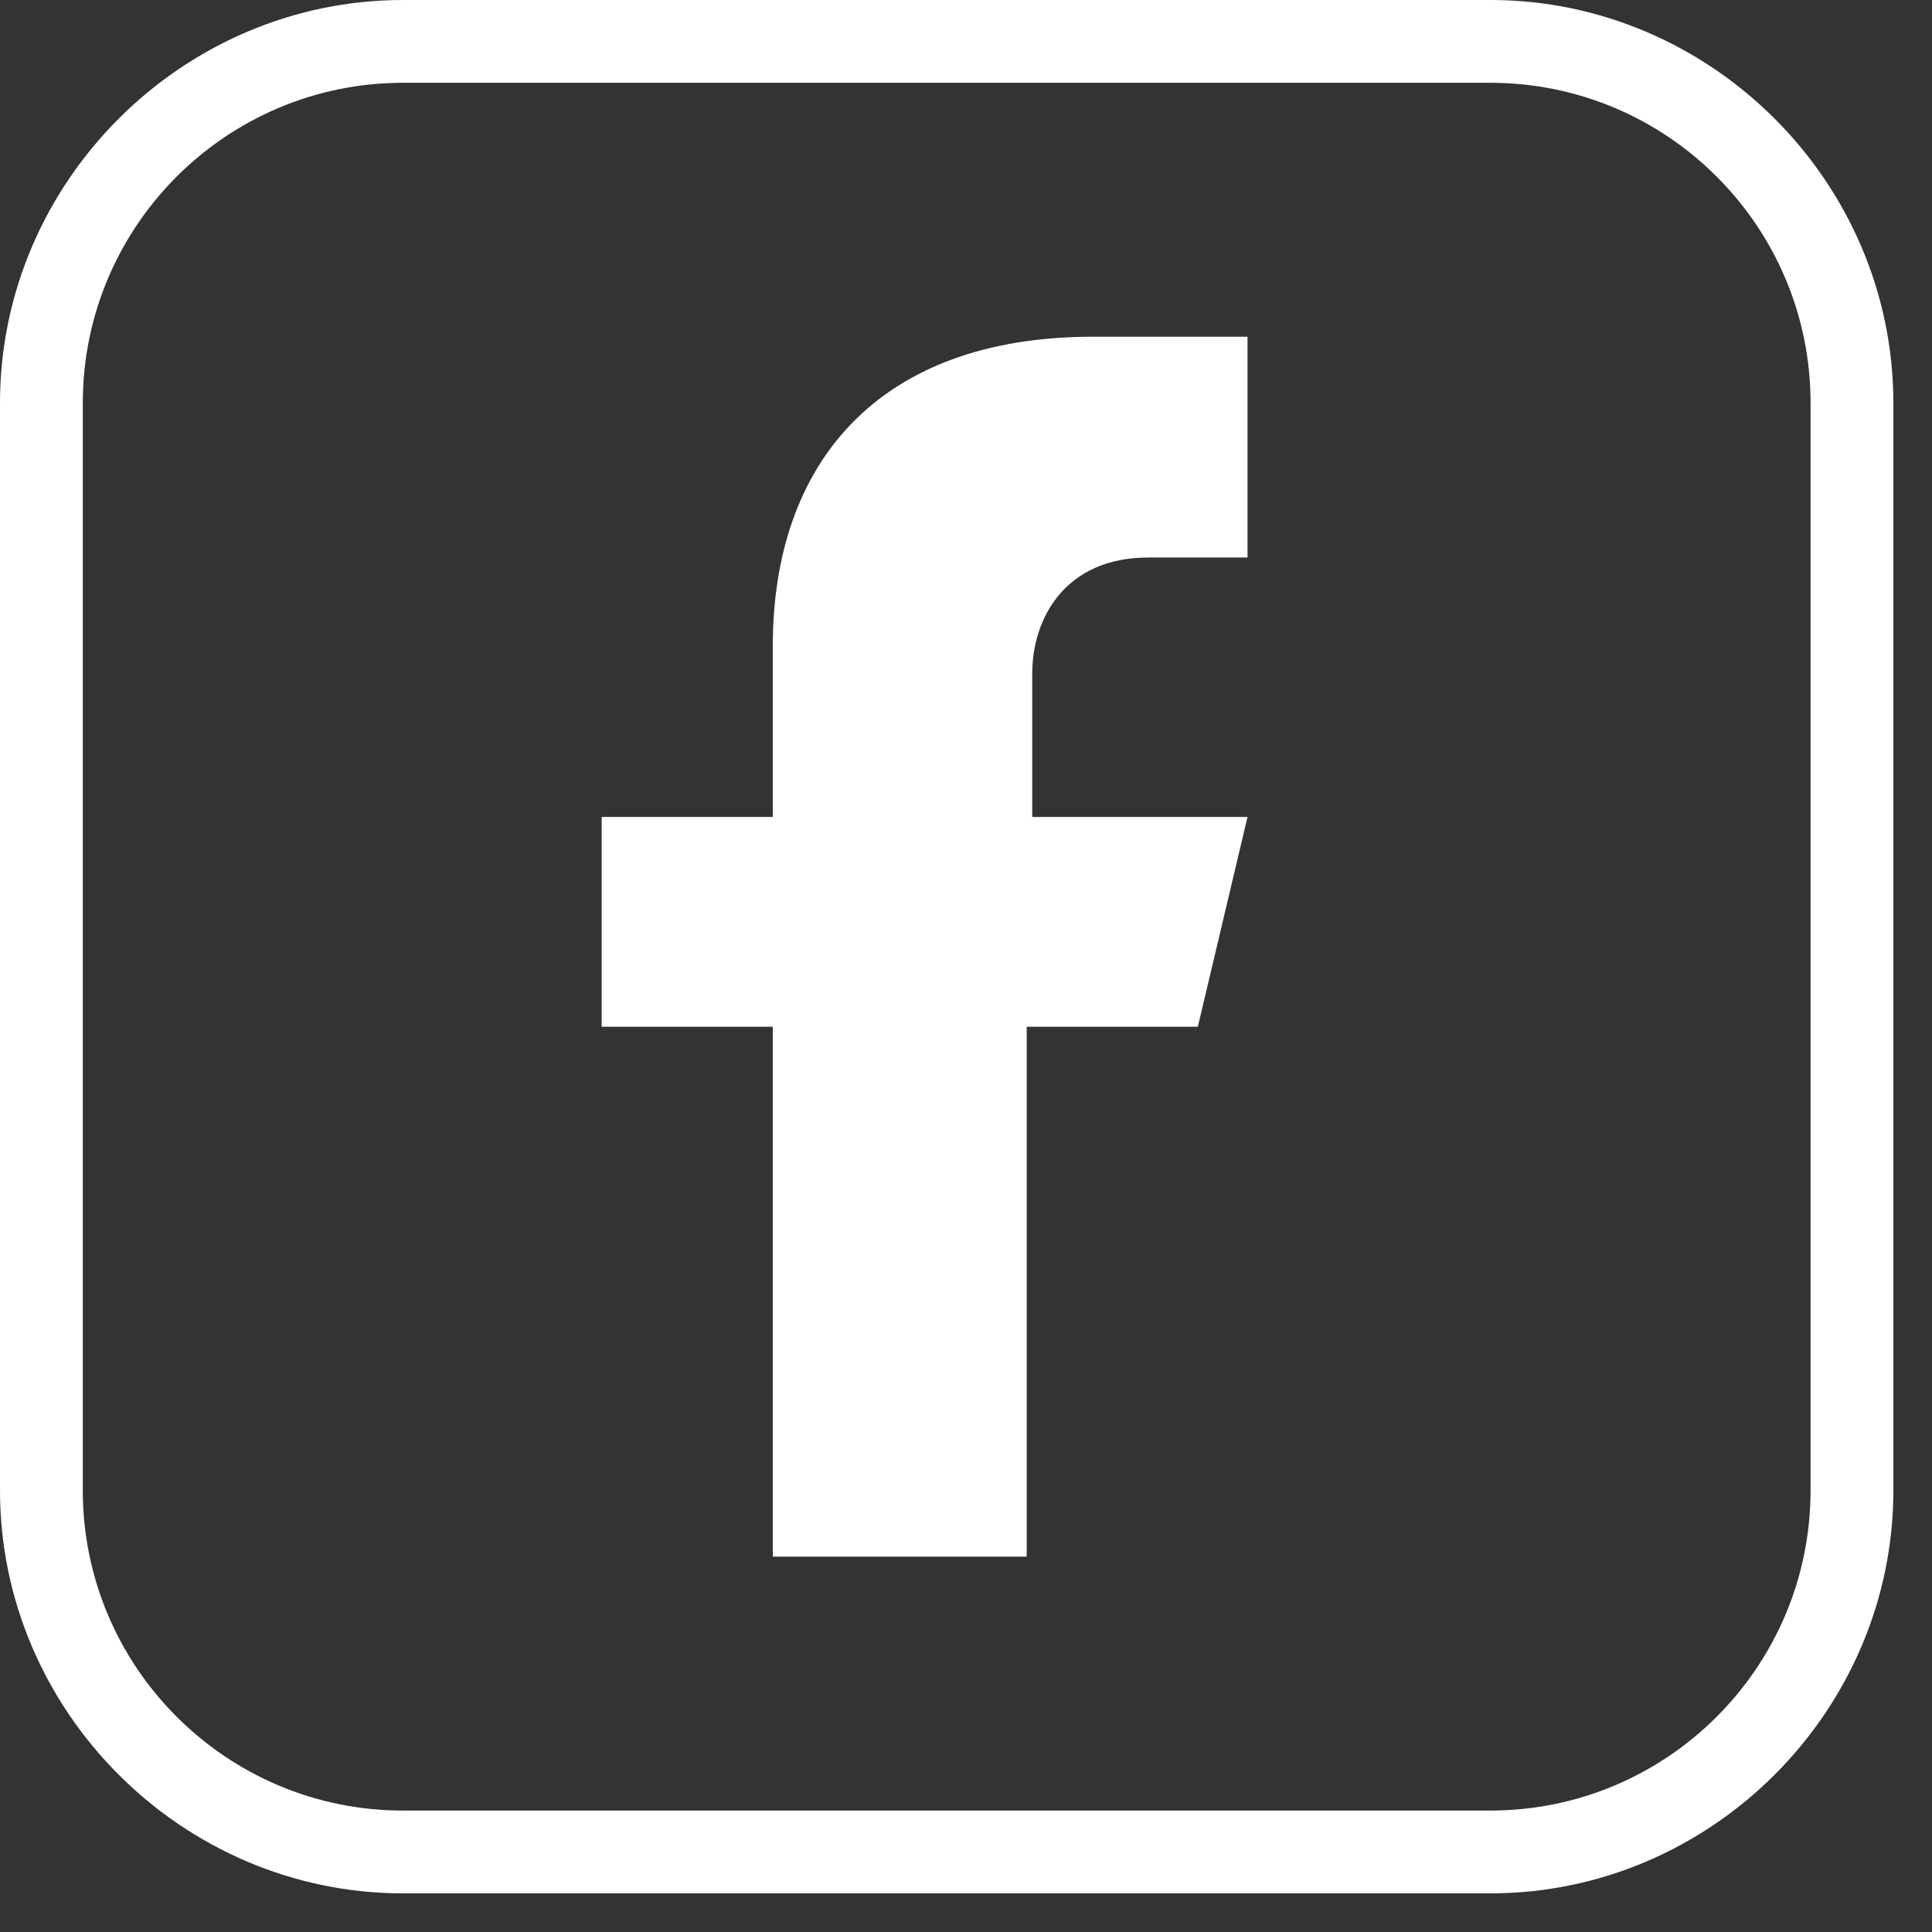
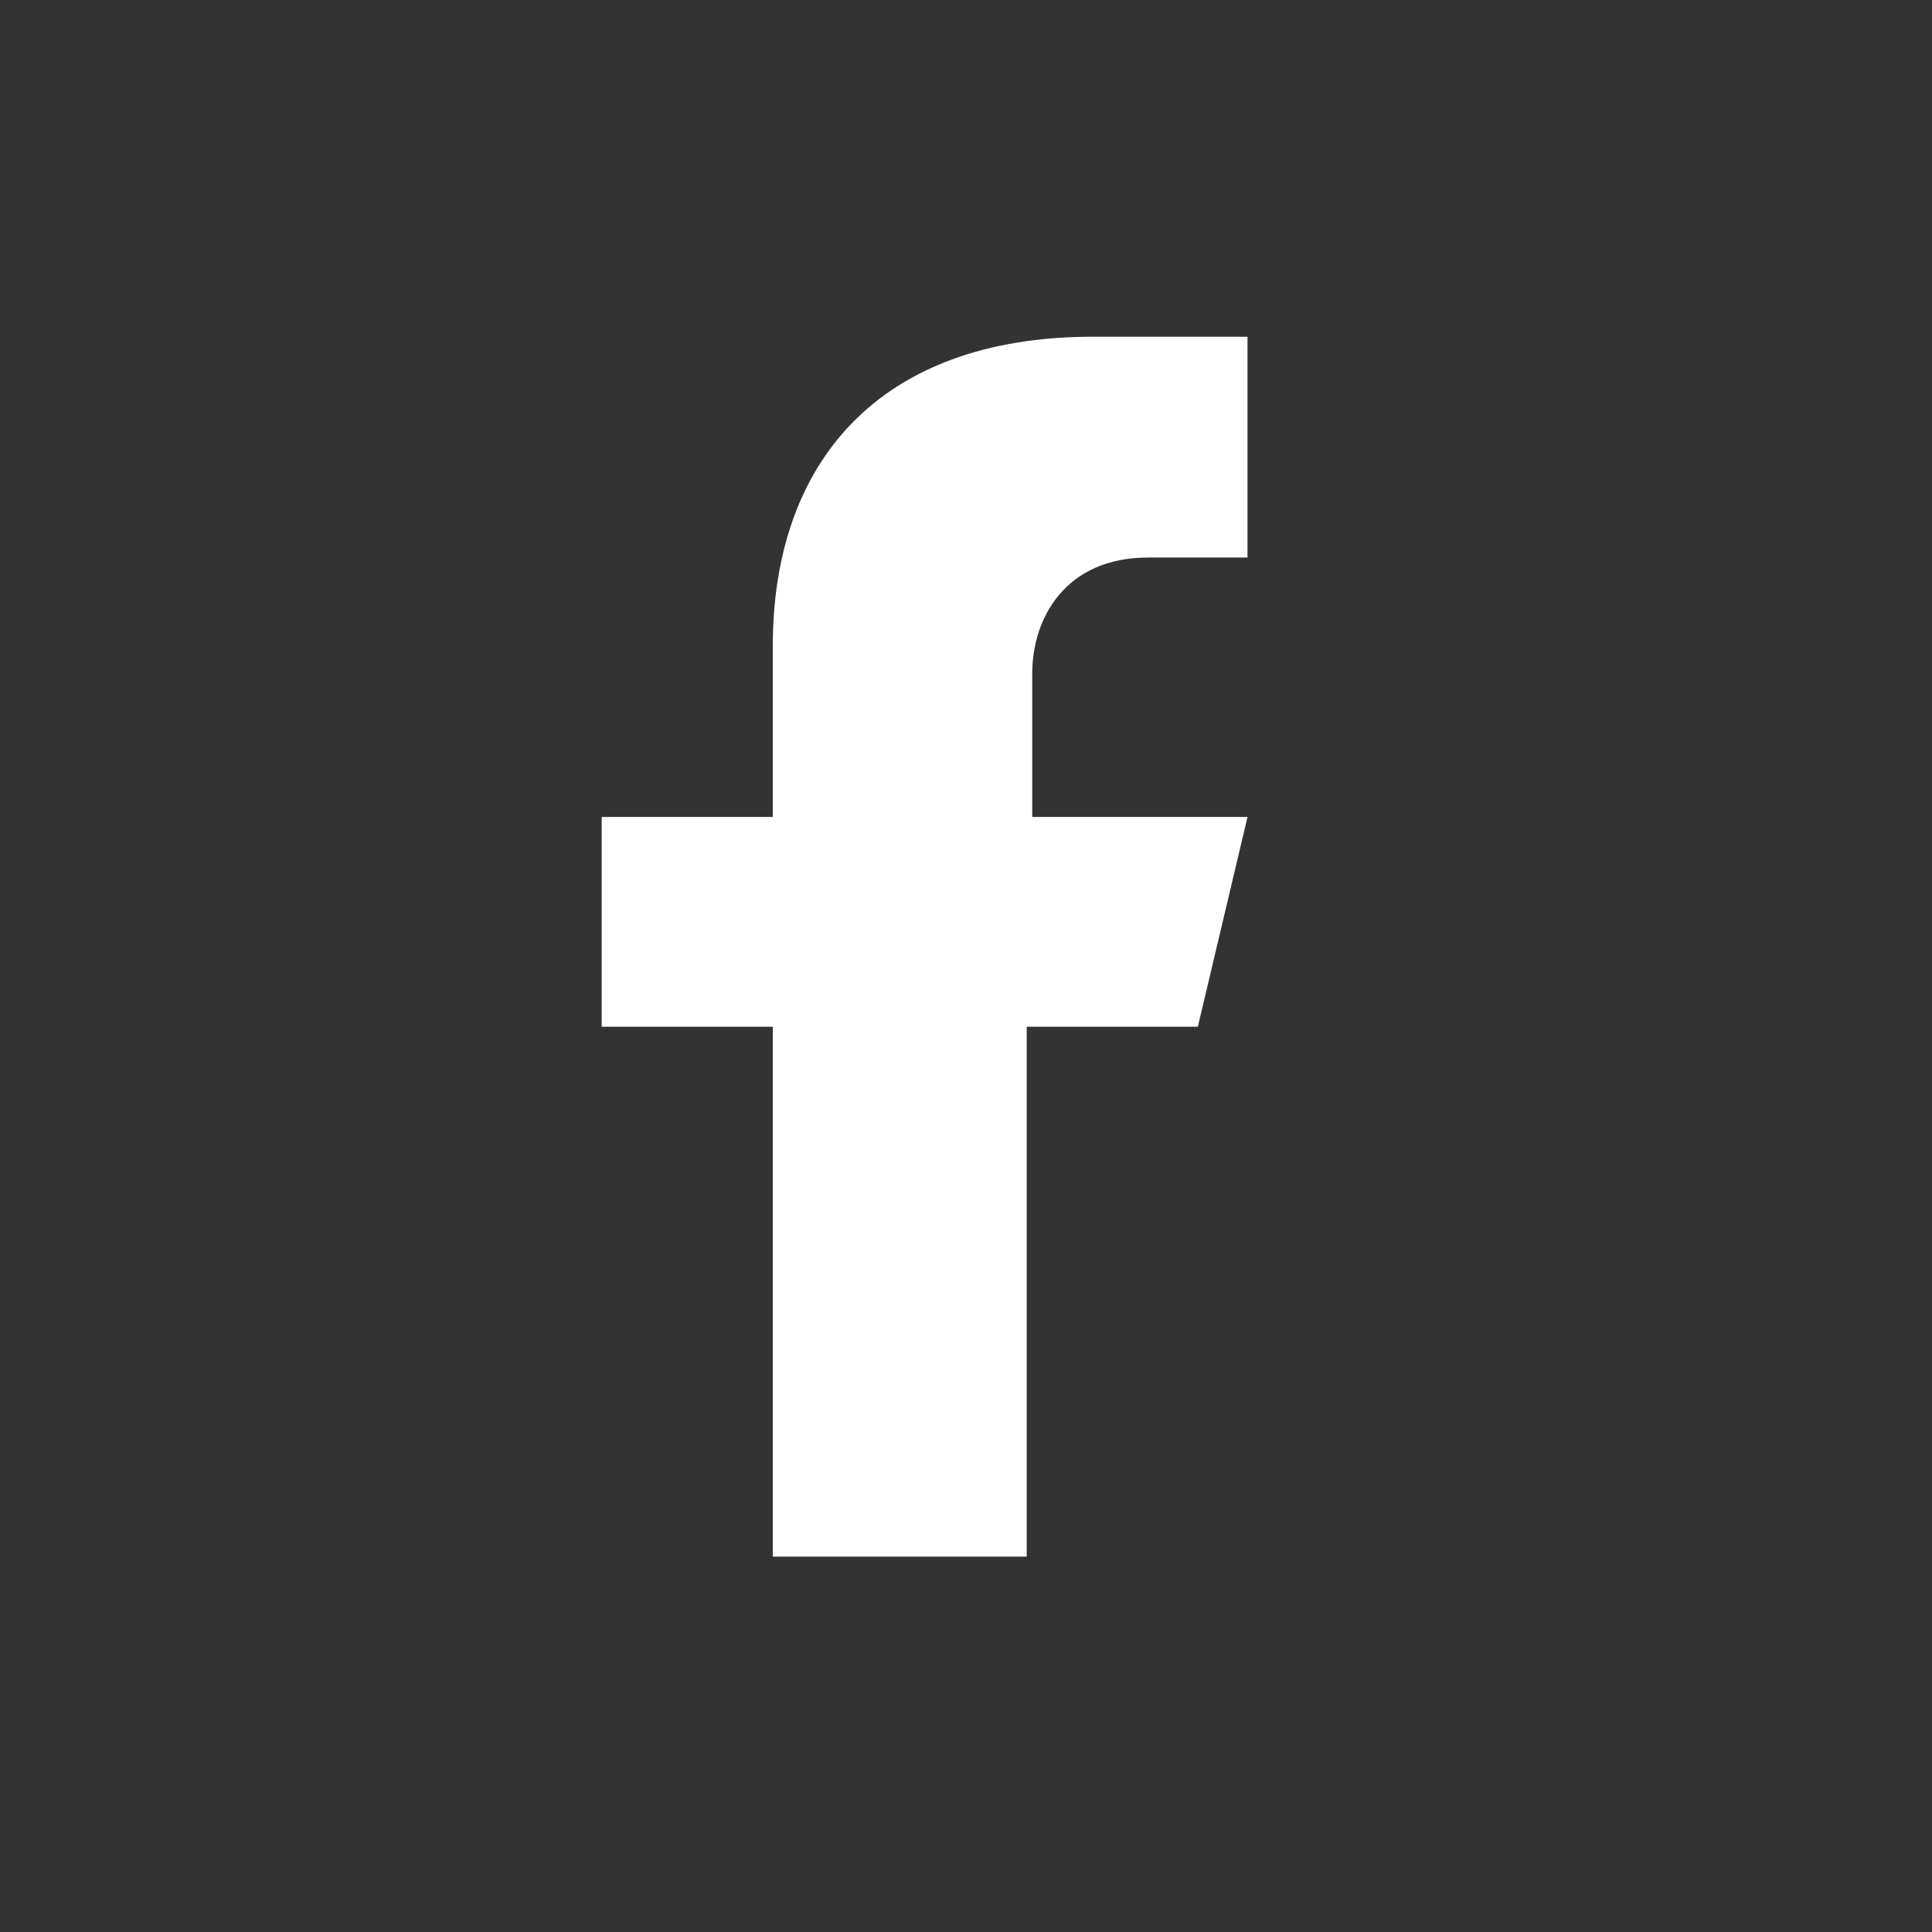
<svg xmlns="http://www.w3.org/2000/svg" width="35" height="35" viewBox="0 0 35 35" fill="none">
  <rect x="0" y="0" width="35" height="35" fill="#333333" stroke="none" />
  <g id="Group">
    <g id="Group_2">
-       <path id="Vector" d="M27 0H7.3C3.3 0 0 3.3 0 7.3V27C0 31 3.3 34.3 7.3 34.3H27C31 34.3 34.3 31 34.3 27V7.3C34.3 3.3 31 0 27 0ZM27 32.8H7.3C4.1 32.8 1.5 30.2 1.5 27V7.3C1.5 4.1 4.1 1.5 7.3 1.5H27C30.2 1.5 32.8 4.1 32.8 7.3V27C32.8 30.2 30.2 32.8 27 32.8Z" fill="white" />
      <g id="Group_3">
        <path id="Vector_2" d="M20.8 10.1H22.6V6.1H19.8C15.9 6.1 14 8.4 14 11.7V14.8H10.9V18.6H14V28.2H18.6V18.6H21.7L22.6 14.8H18.7V12.2C18.7 11.2 19.3 10.1 20.8 10.1Z" fill="white" />
      </g>
    </g>
  </g>
</svg>